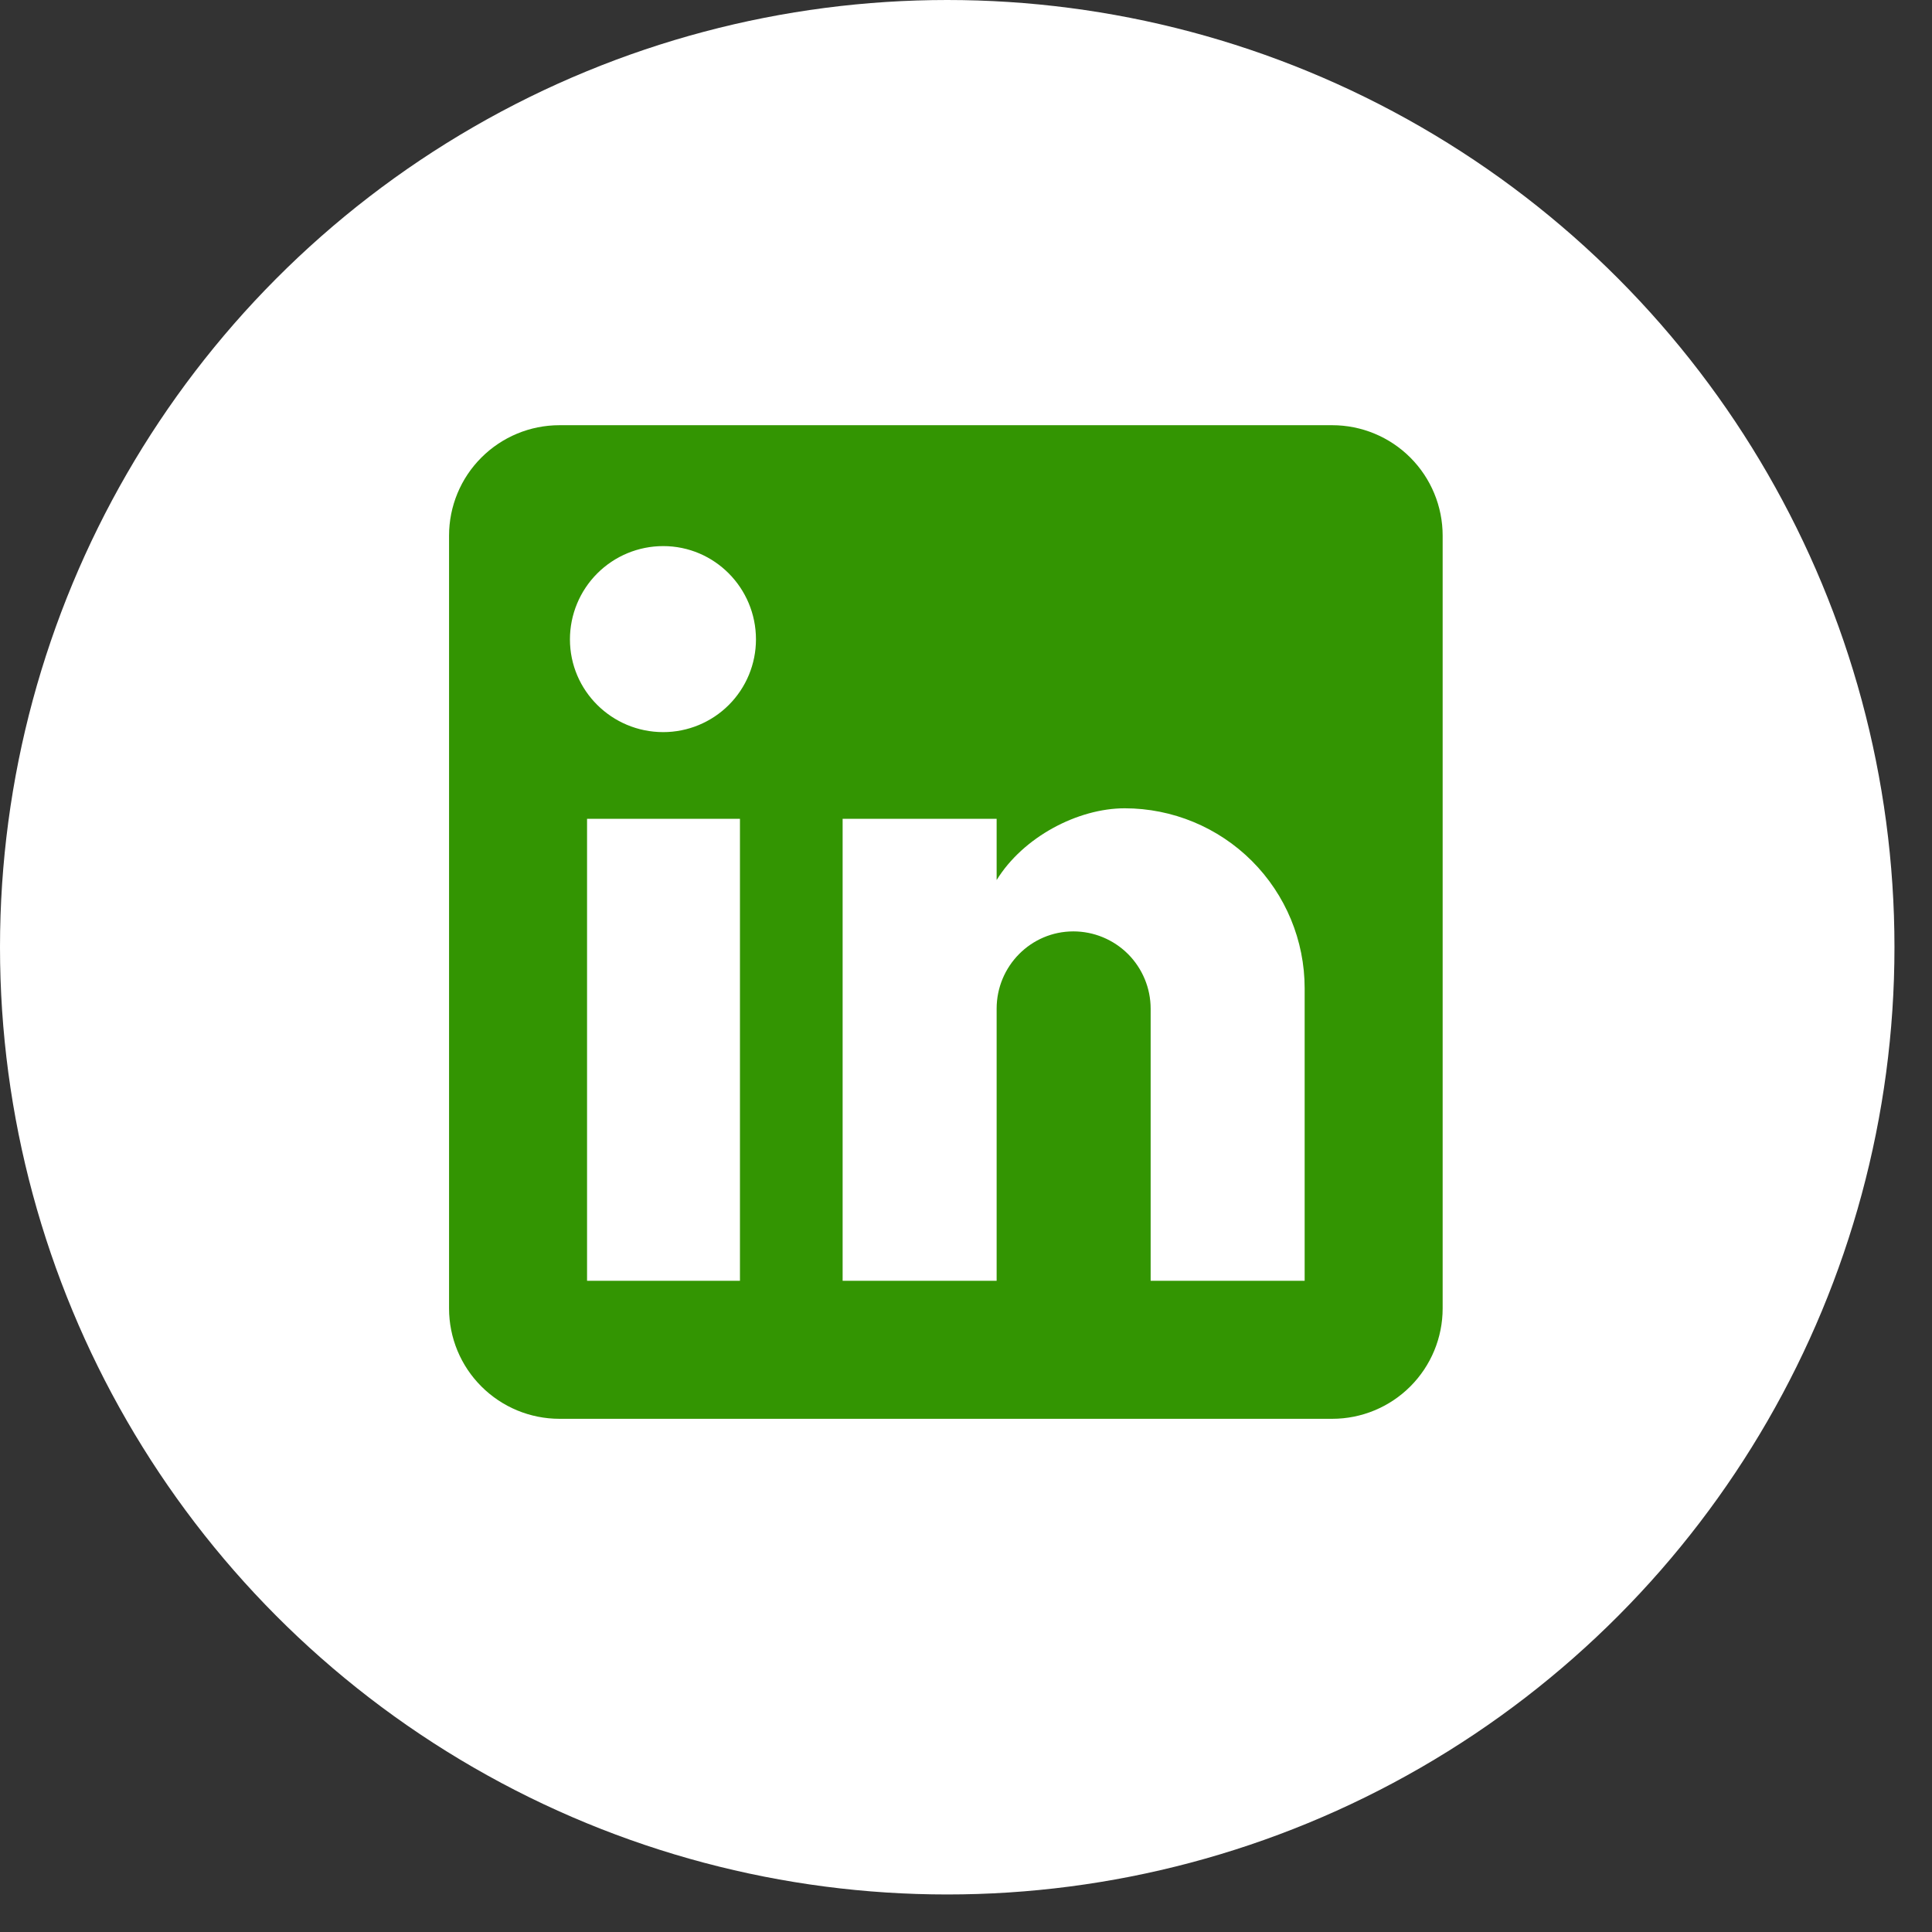
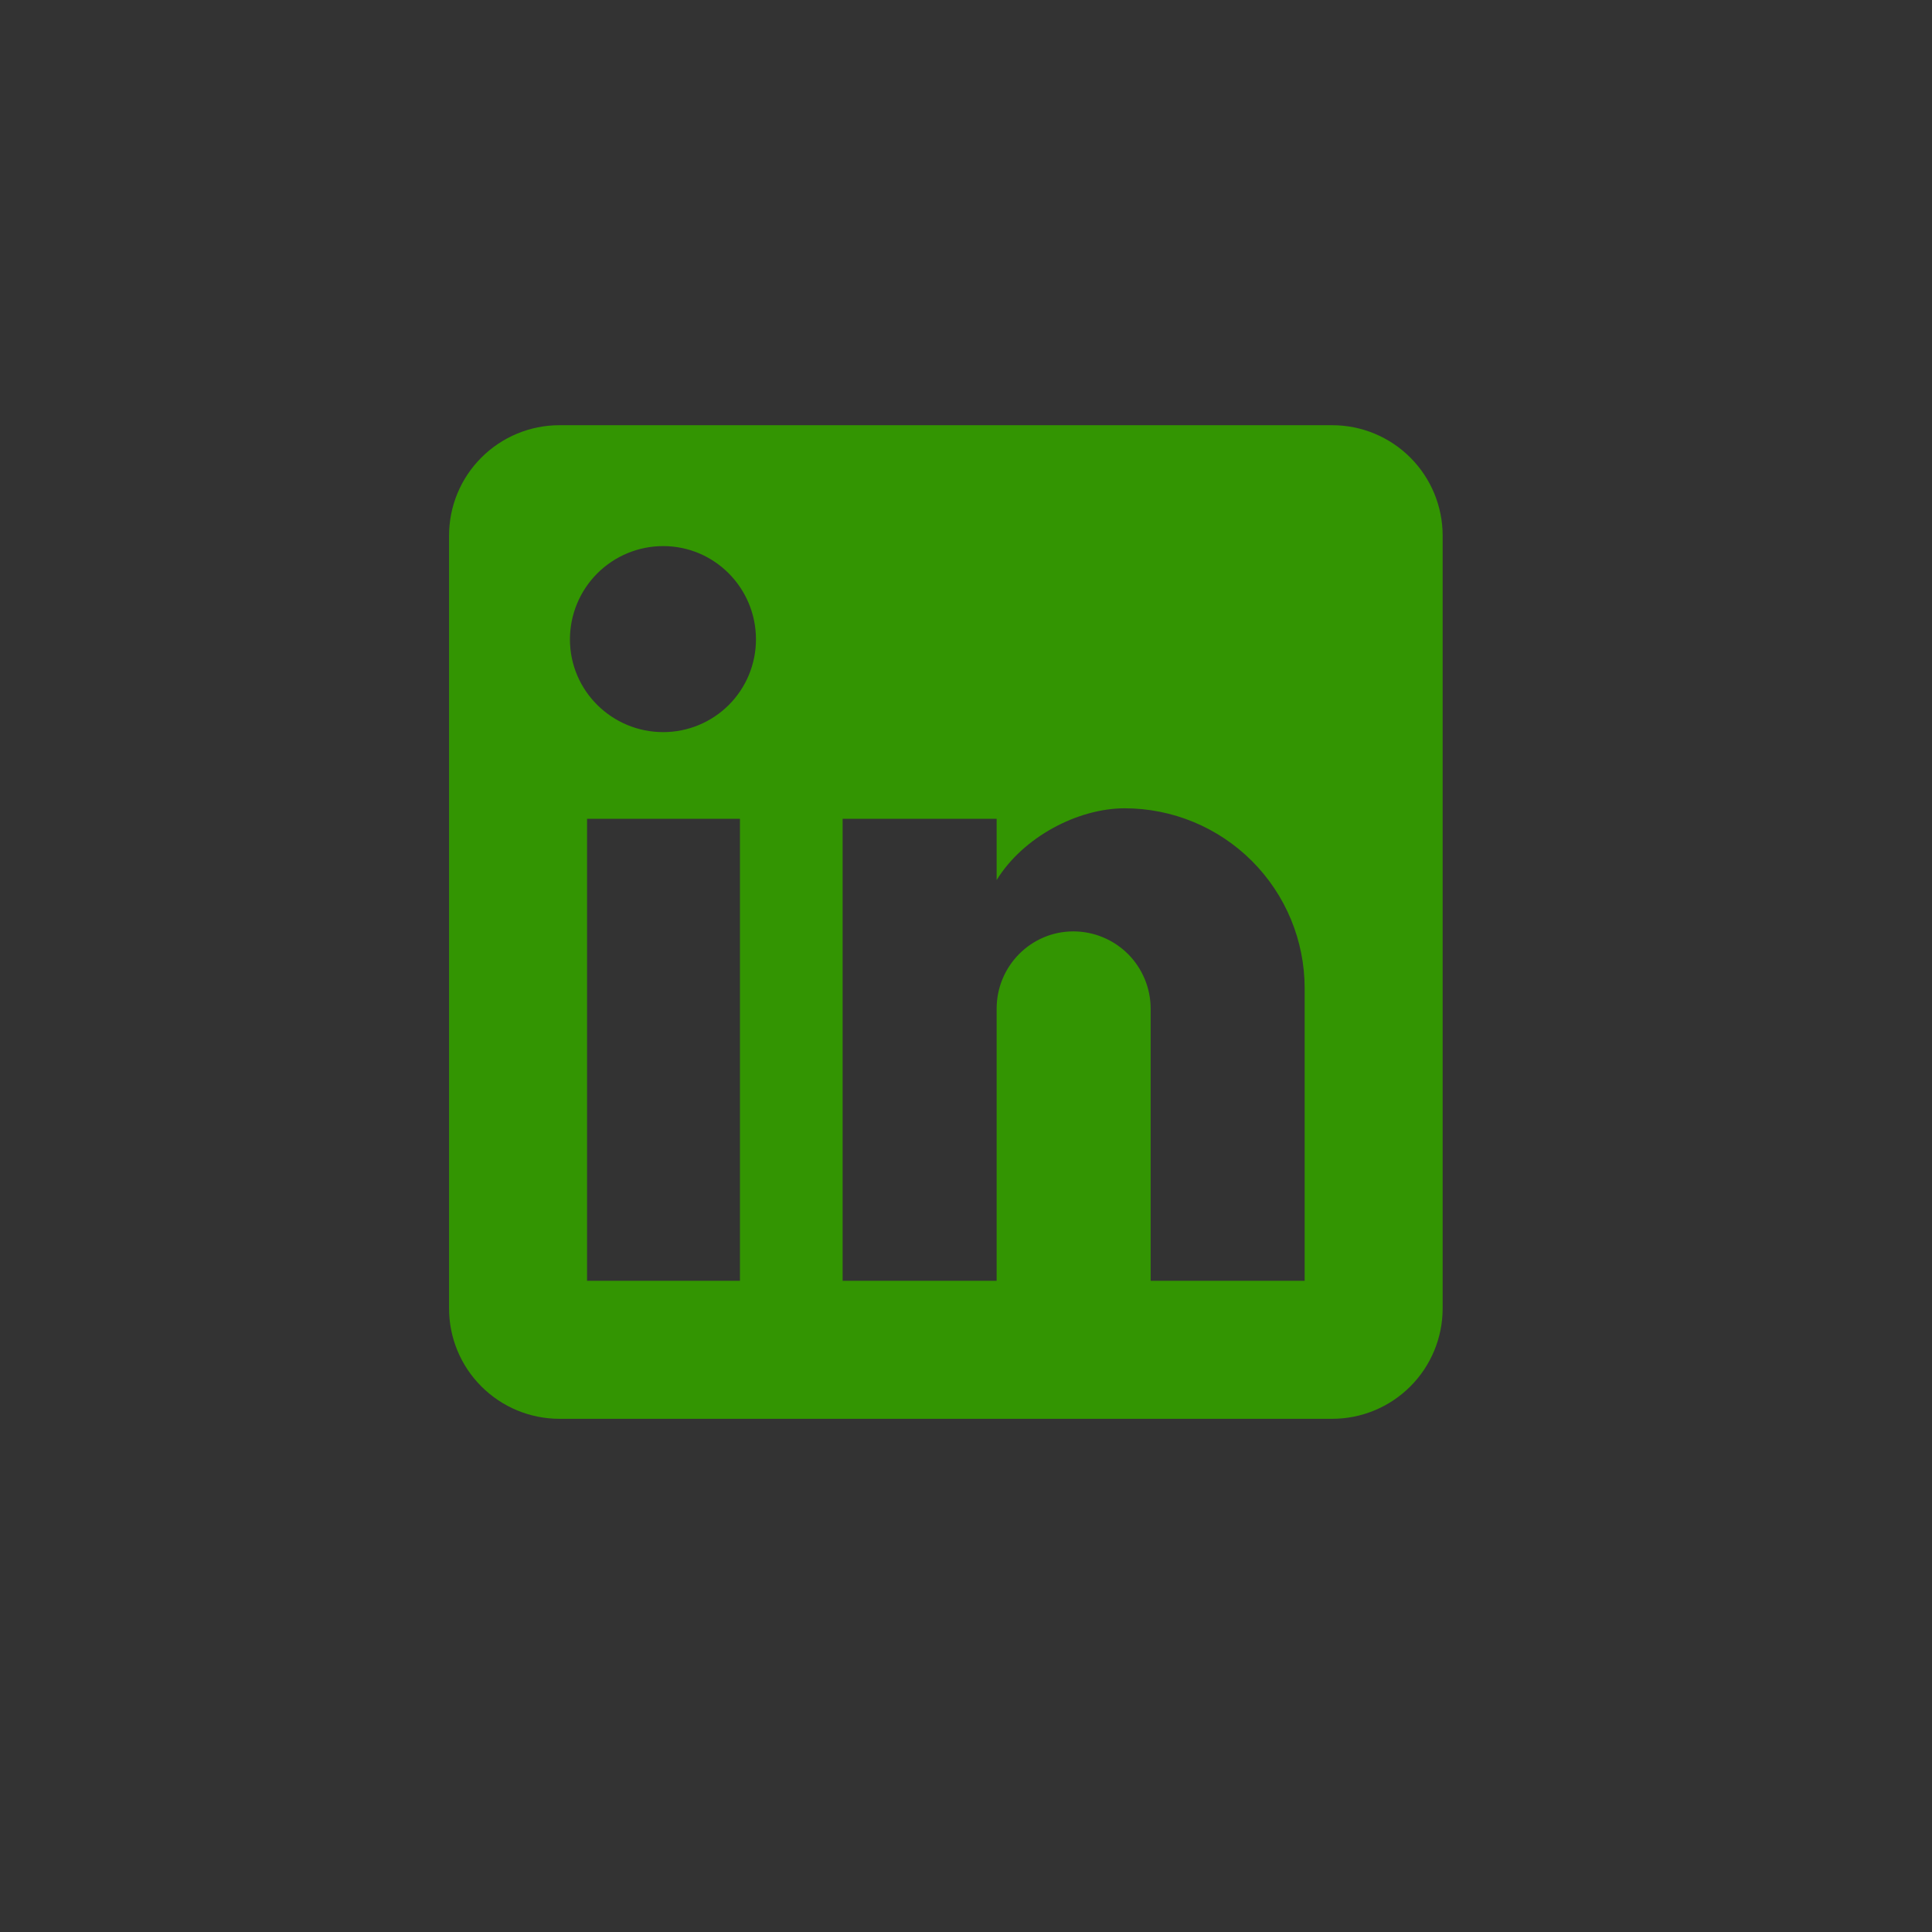
<svg xmlns="http://www.w3.org/2000/svg" width="35" height="35" viewBox="0 0 35 35" fill="none">
  <rect x="0" y="0" width="35" height="35" fill="#333333" stroke="none" />
-   <circle cx="17.16" cy="17.16" r="17.16" fill="white" />
  <path d="M24.135 7.703C24.665 7.703 25.174 7.914 25.549 8.289C25.924 8.664 26.135 9.173 26.135 9.703V23.703C26.135 24.234 25.924 24.742 25.549 25.117C25.174 25.492 24.665 25.703 24.135 25.703H10.135C9.604 25.703 9.096 25.492 8.721 25.117C8.345 24.742 8.135 24.234 8.135 23.703V9.703C8.135 9.173 8.345 8.664 8.721 8.289C9.096 7.914 9.604 7.703 10.135 7.703H24.135ZM23.635 23.203V17.903C23.635 17.038 23.291 16.209 22.68 15.598C22.069 14.987 21.239 14.643 20.375 14.643C19.525 14.643 18.535 15.163 18.055 15.943V14.833H15.265V23.203H18.055V18.273C18.055 17.503 18.675 16.873 19.445 16.873C19.816 16.873 20.172 17.021 20.435 17.283C20.697 17.546 20.845 17.902 20.845 18.273V23.203H23.635ZM12.015 13.263C12.46 13.263 12.888 13.086 13.203 12.771C13.518 12.456 13.695 12.029 13.695 11.583C13.695 10.653 12.945 9.893 12.015 9.893C11.566 9.893 11.137 10.071 10.82 10.388C10.503 10.705 10.325 11.135 10.325 11.583C10.325 12.513 11.085 13.263 12.015 13.263ZM13.405 23.203V14.833H10.635V23.203H13.405Z" fill="#339502" />
</svg>